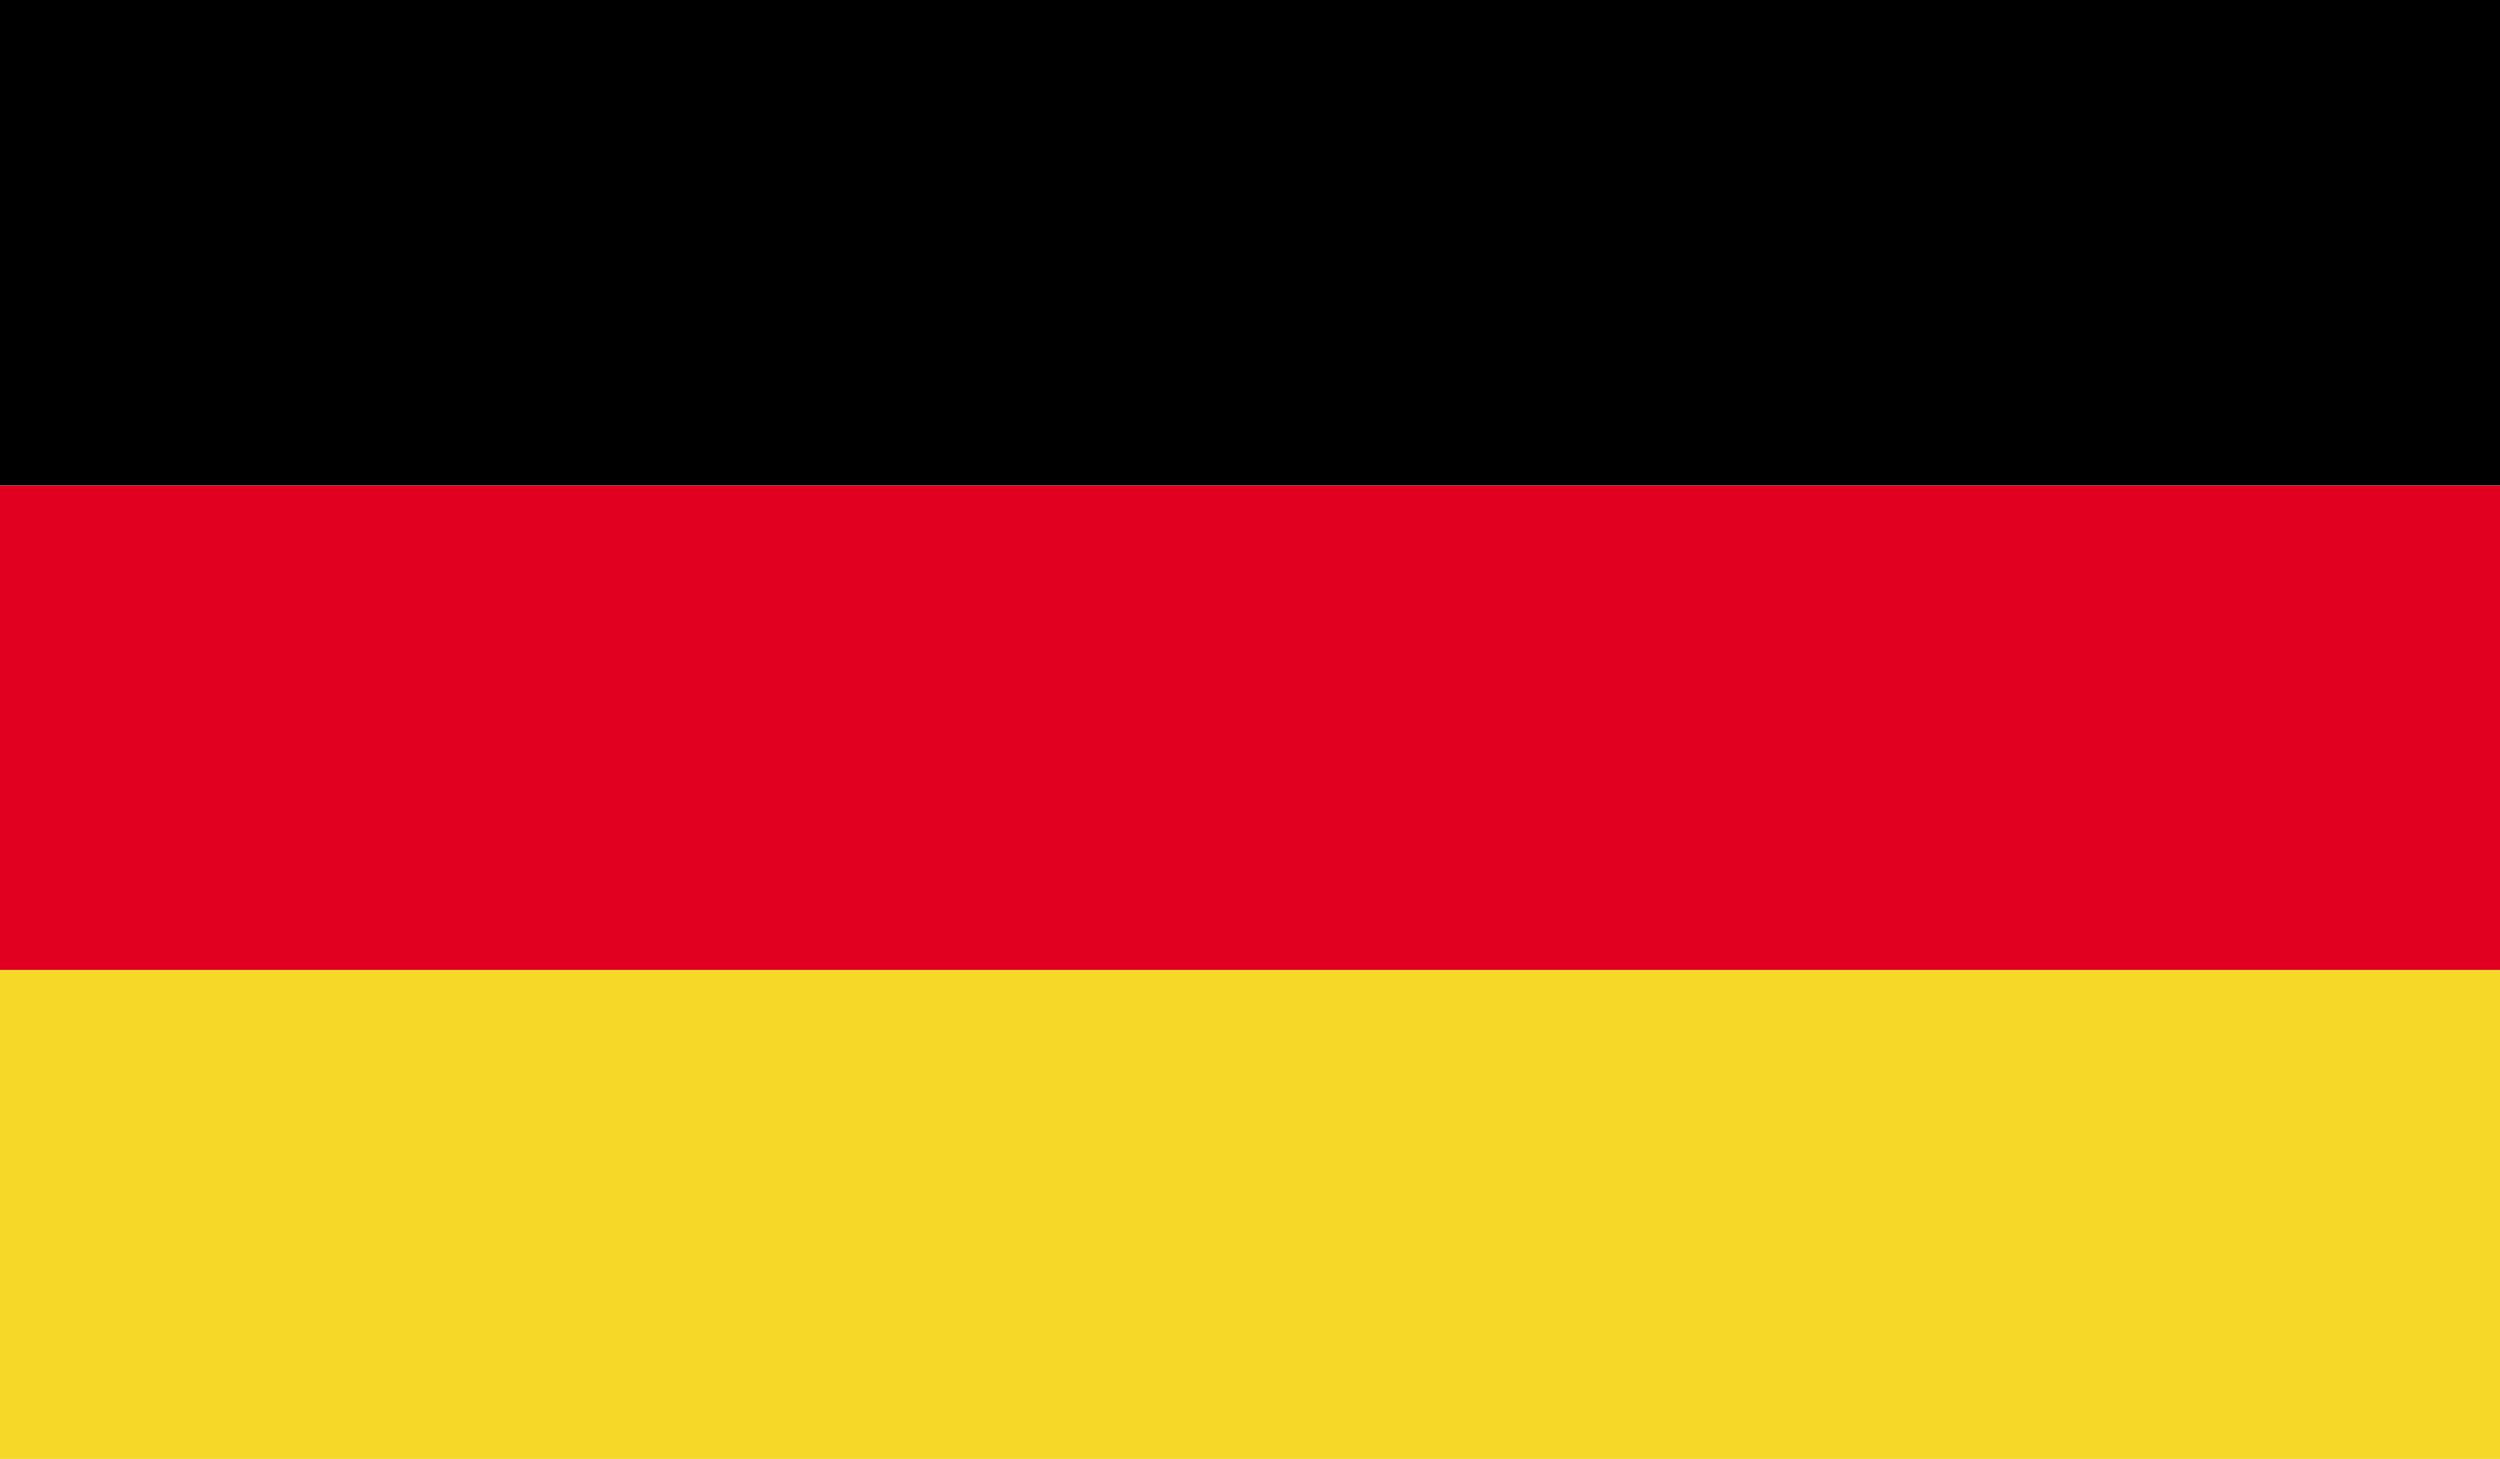
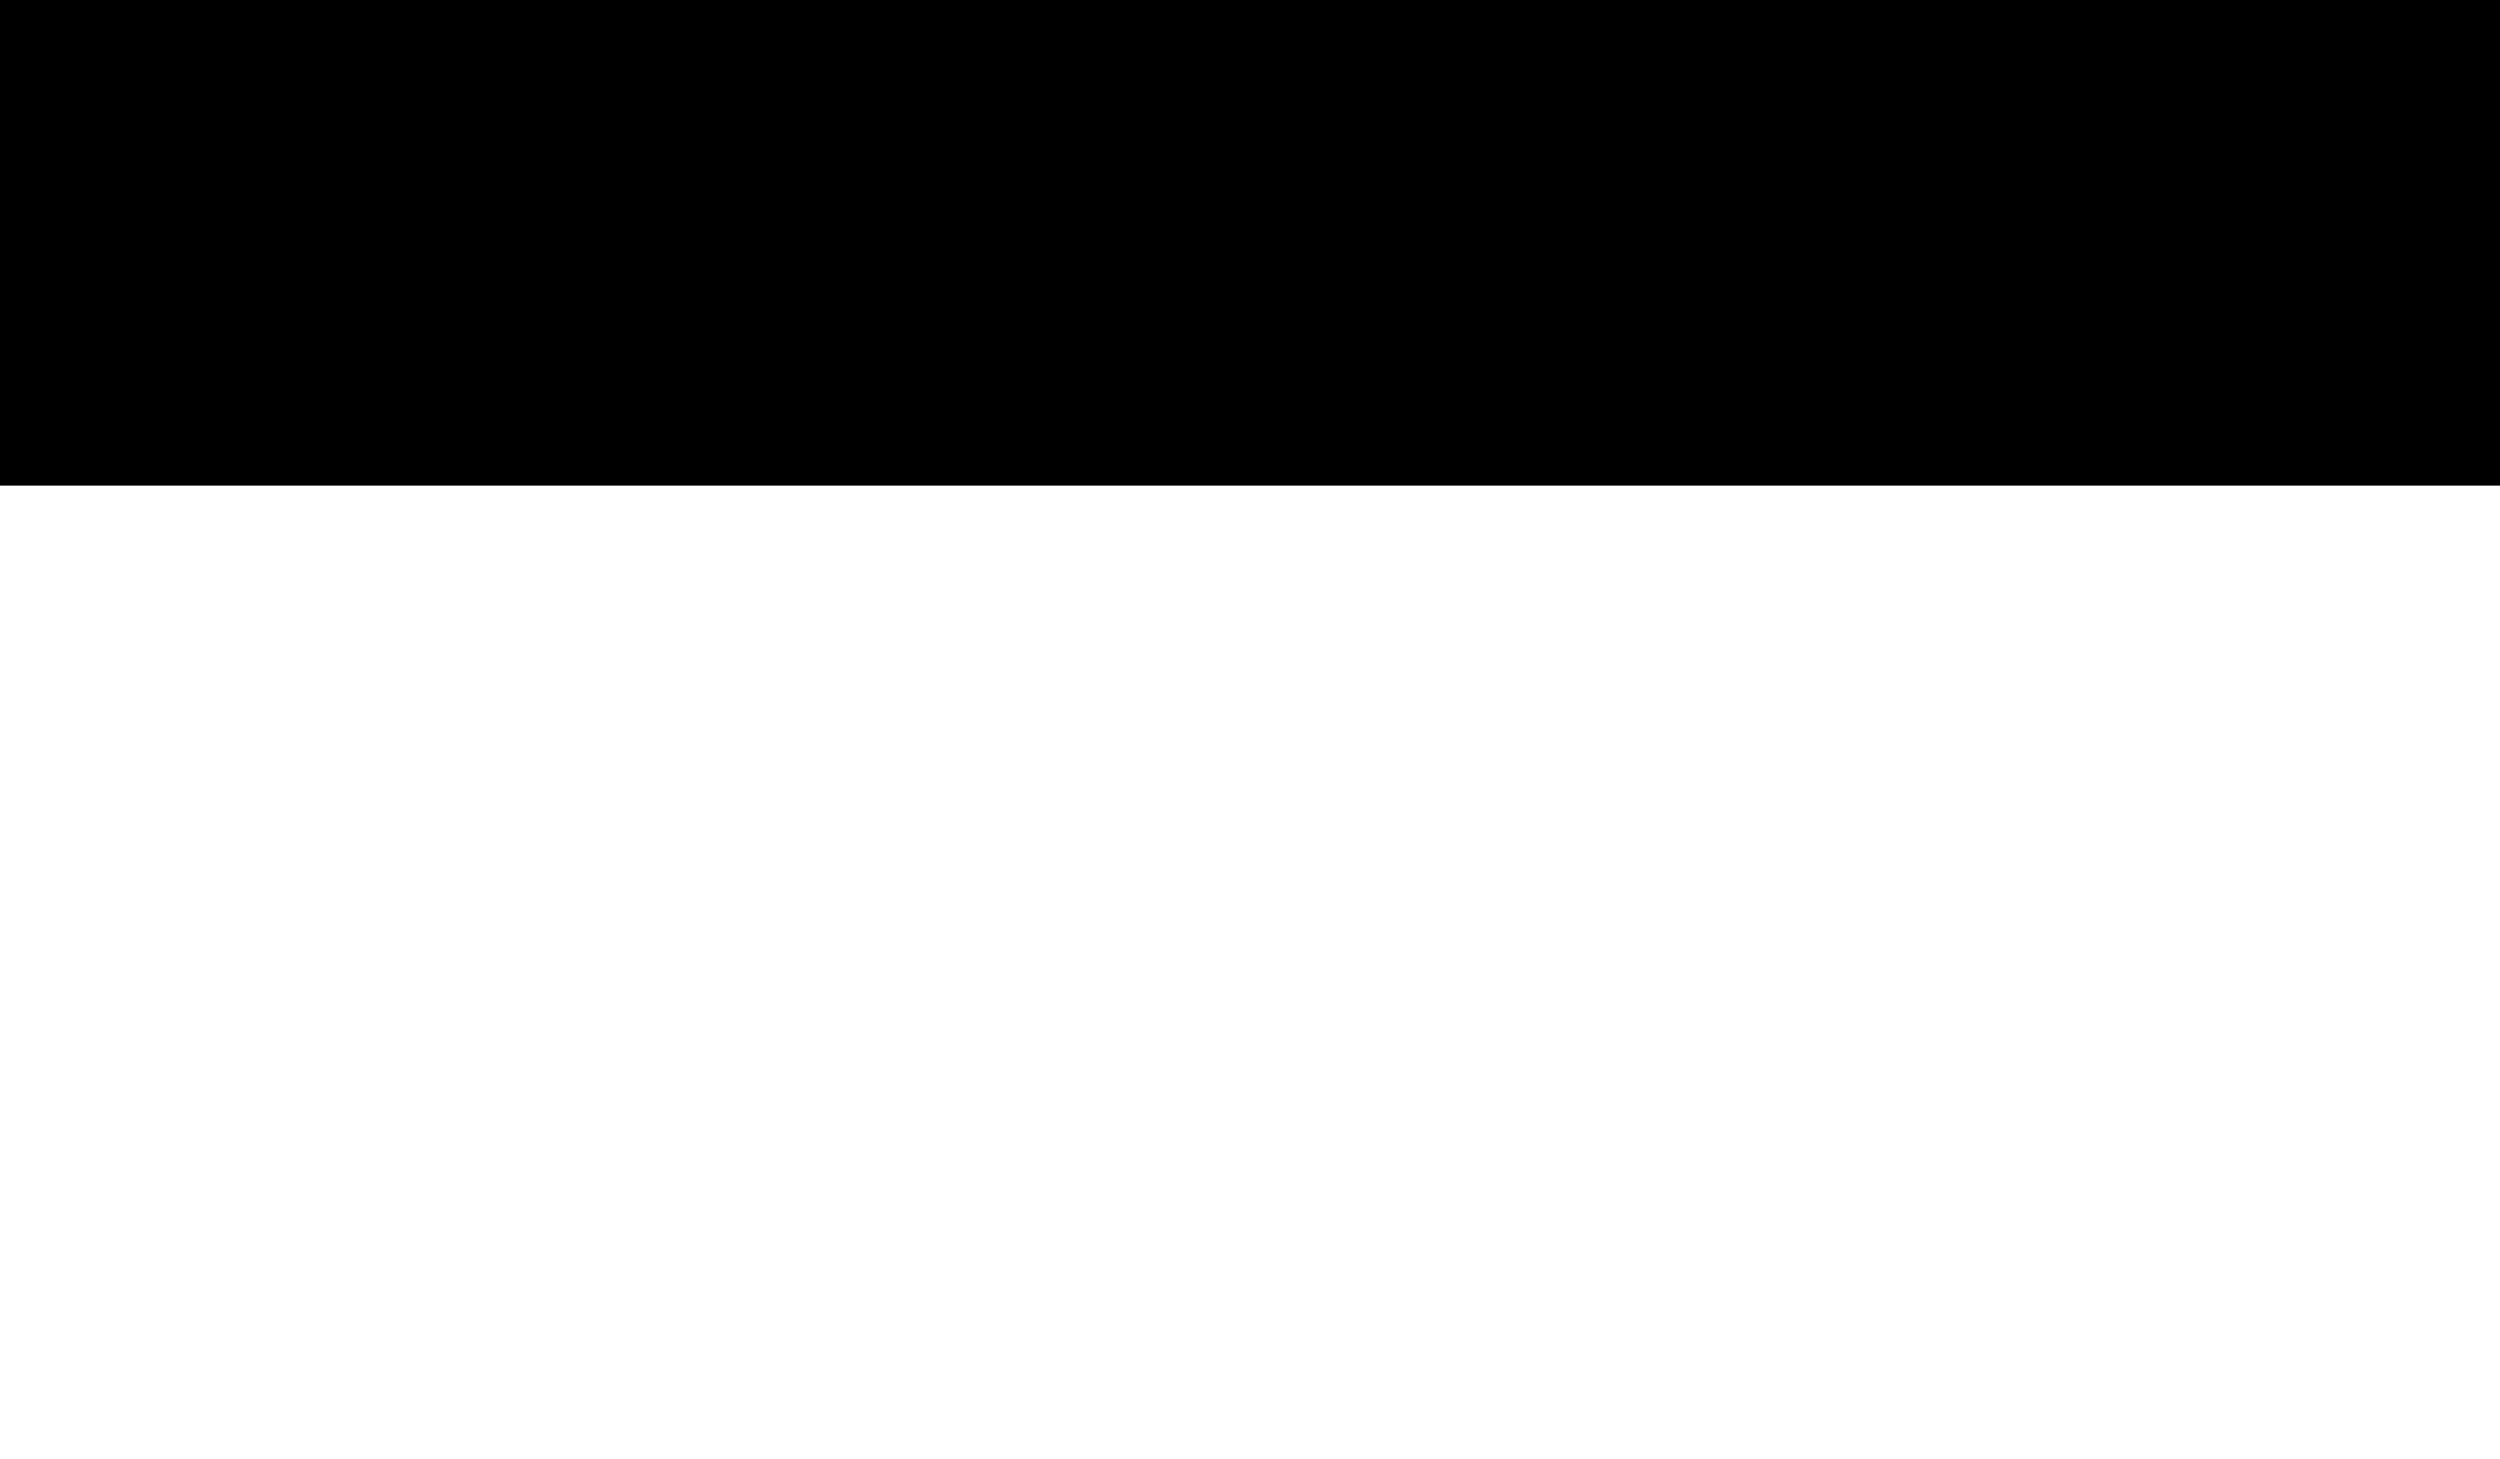
<svg xmlns="http://www.w3.org/2000/svg" id="Layer_1" data-name="Layer 1" viewBox="0 0 59.41 34.67">
  <defs>
    <style>
      .cls-1 {
        clip-path: url(#clippath);
      }

      .cls-2 {
        fill: none;
      }

      .cls-2, .cls-3, .cls-4, .cls-5 {
        stroke-width: 0px;
      }

      .cls-4 {
        fill: #e1001f;
      }

      .cls-5 {
        fill: #f6d928;
      }
    </style>
    <clipPath id="clippath">
      <rect class="cls-2" width="59.41" height="34.67" />
    </clipPath>
  </defs>
  <g class="cls-1">
    <rect class="cls-3" width="59.41" height="11.54" />
-     <rect class="cls-4" y="11.54" width="59.41" height="11.51" />
-     <rect class="cls-5" y="23.05" width="59.41" height="11.62" />
  </g>
</svg>